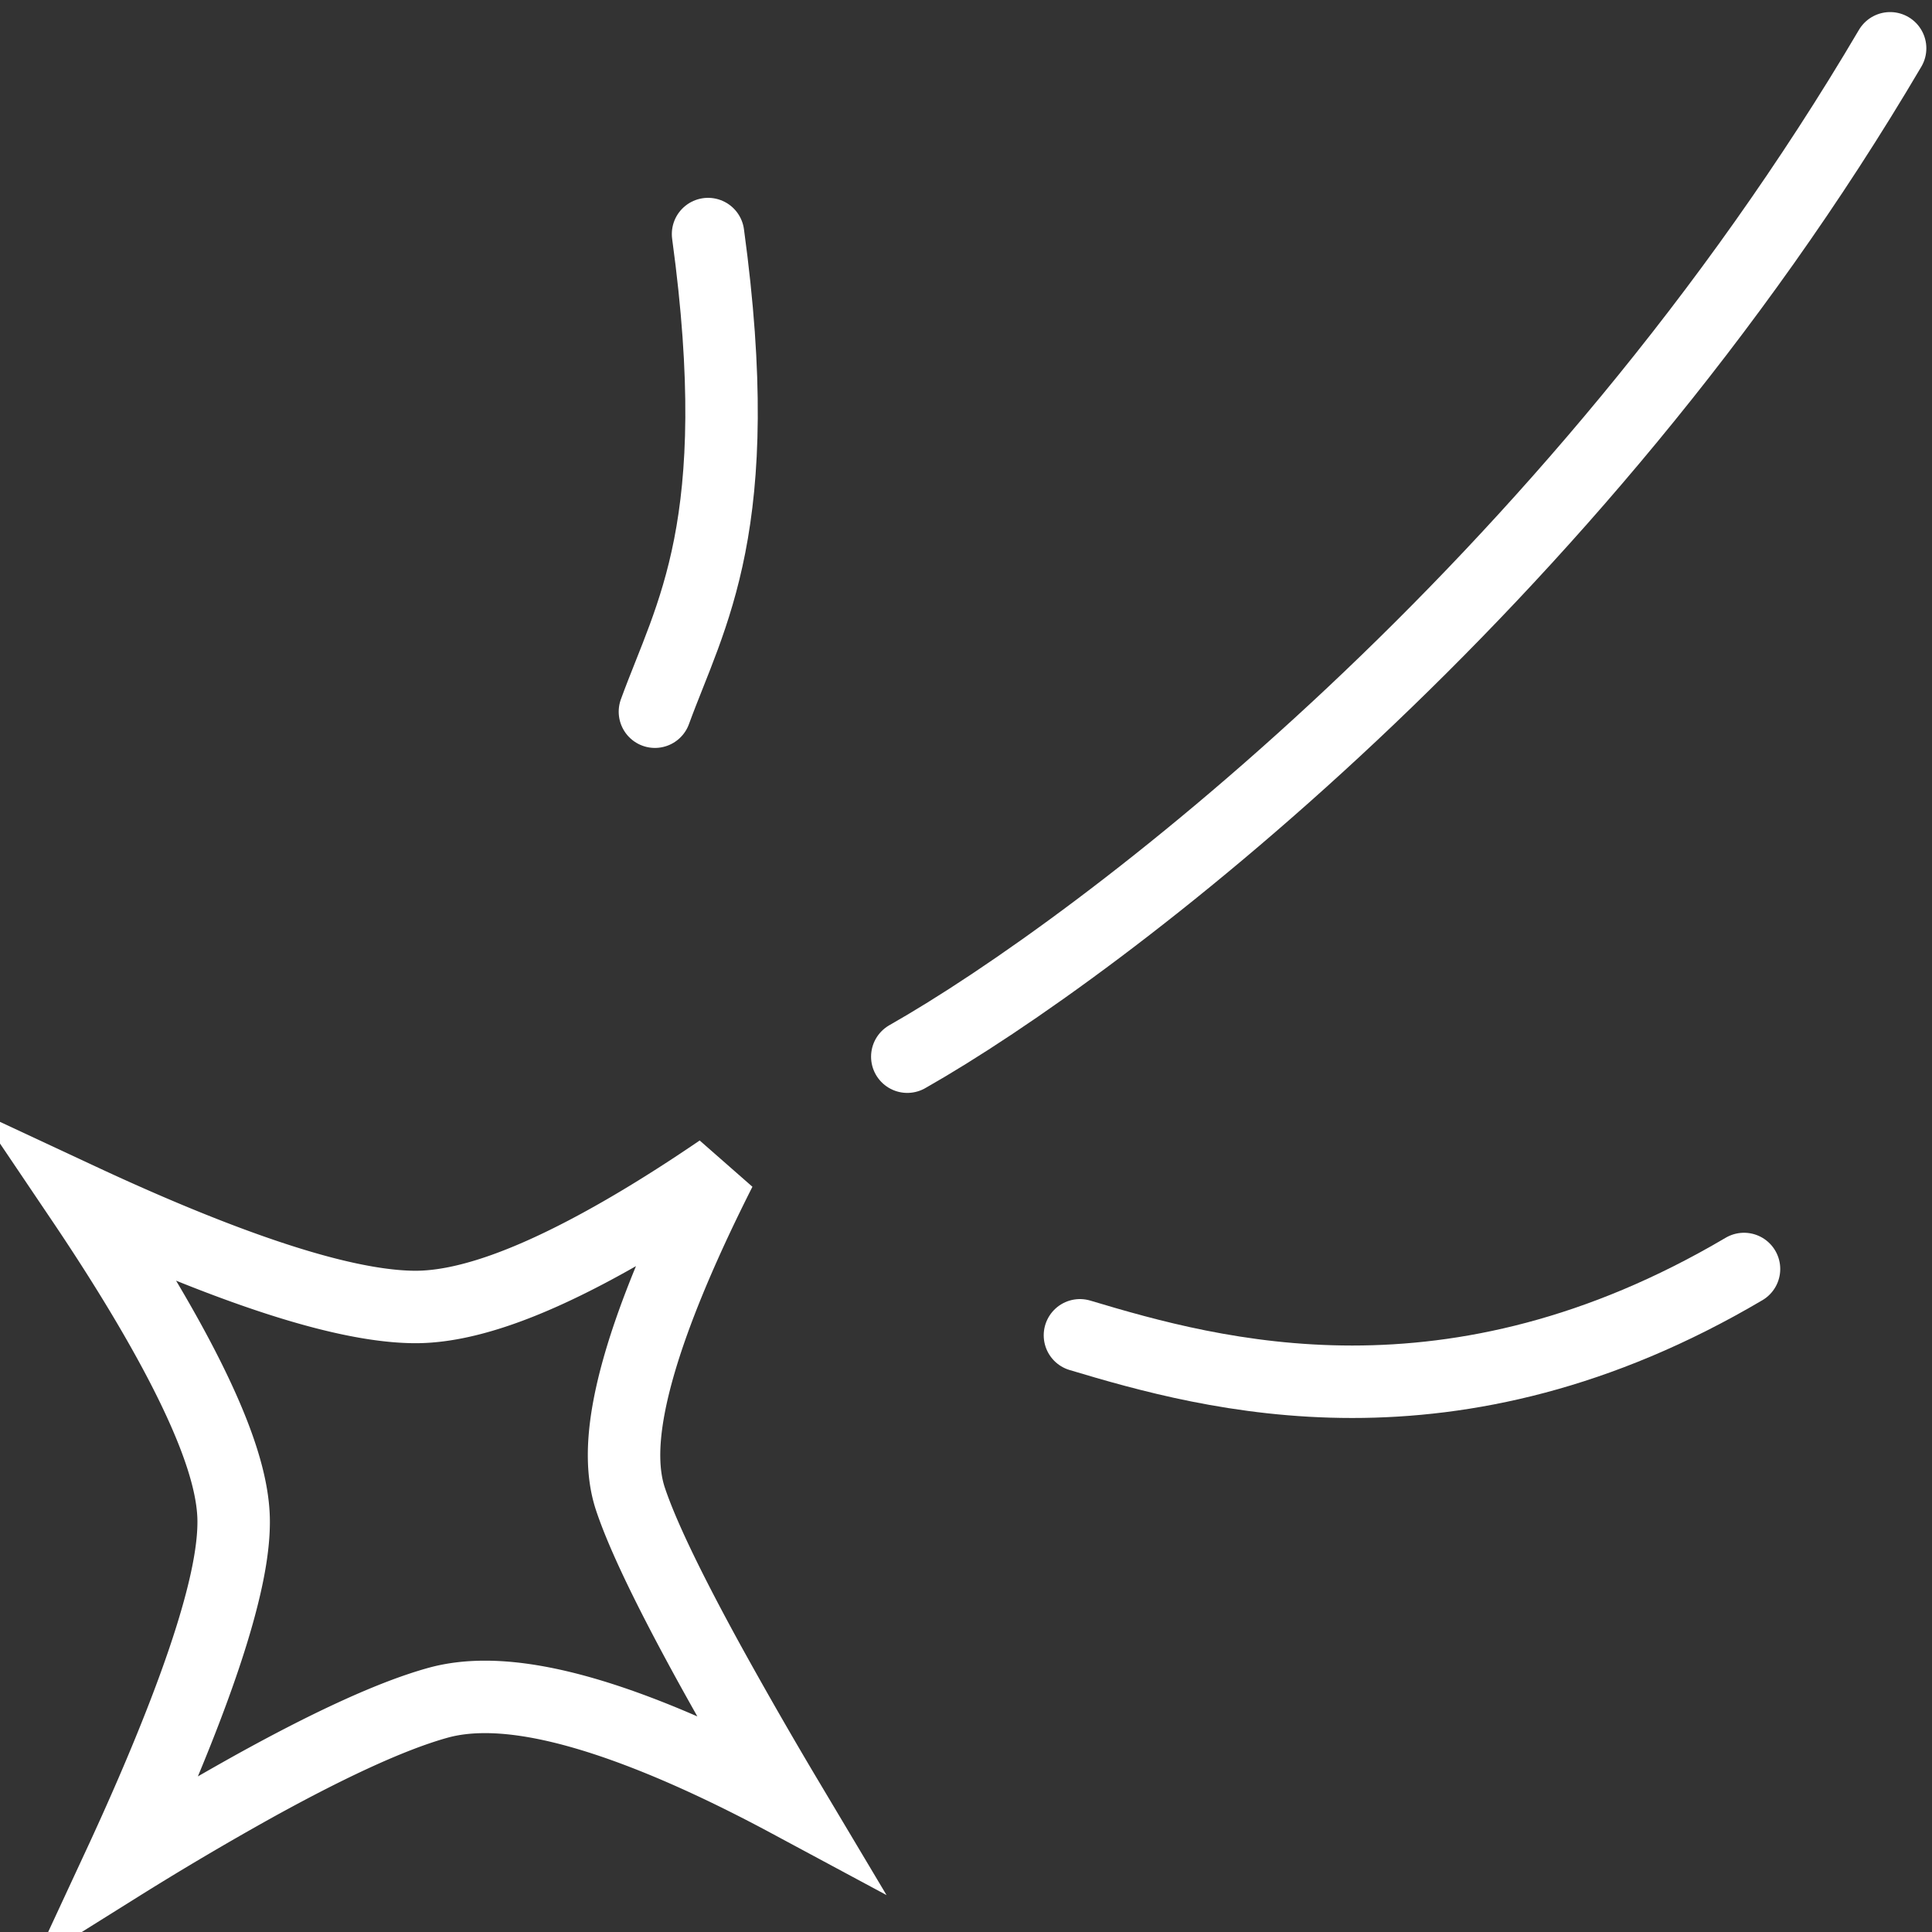
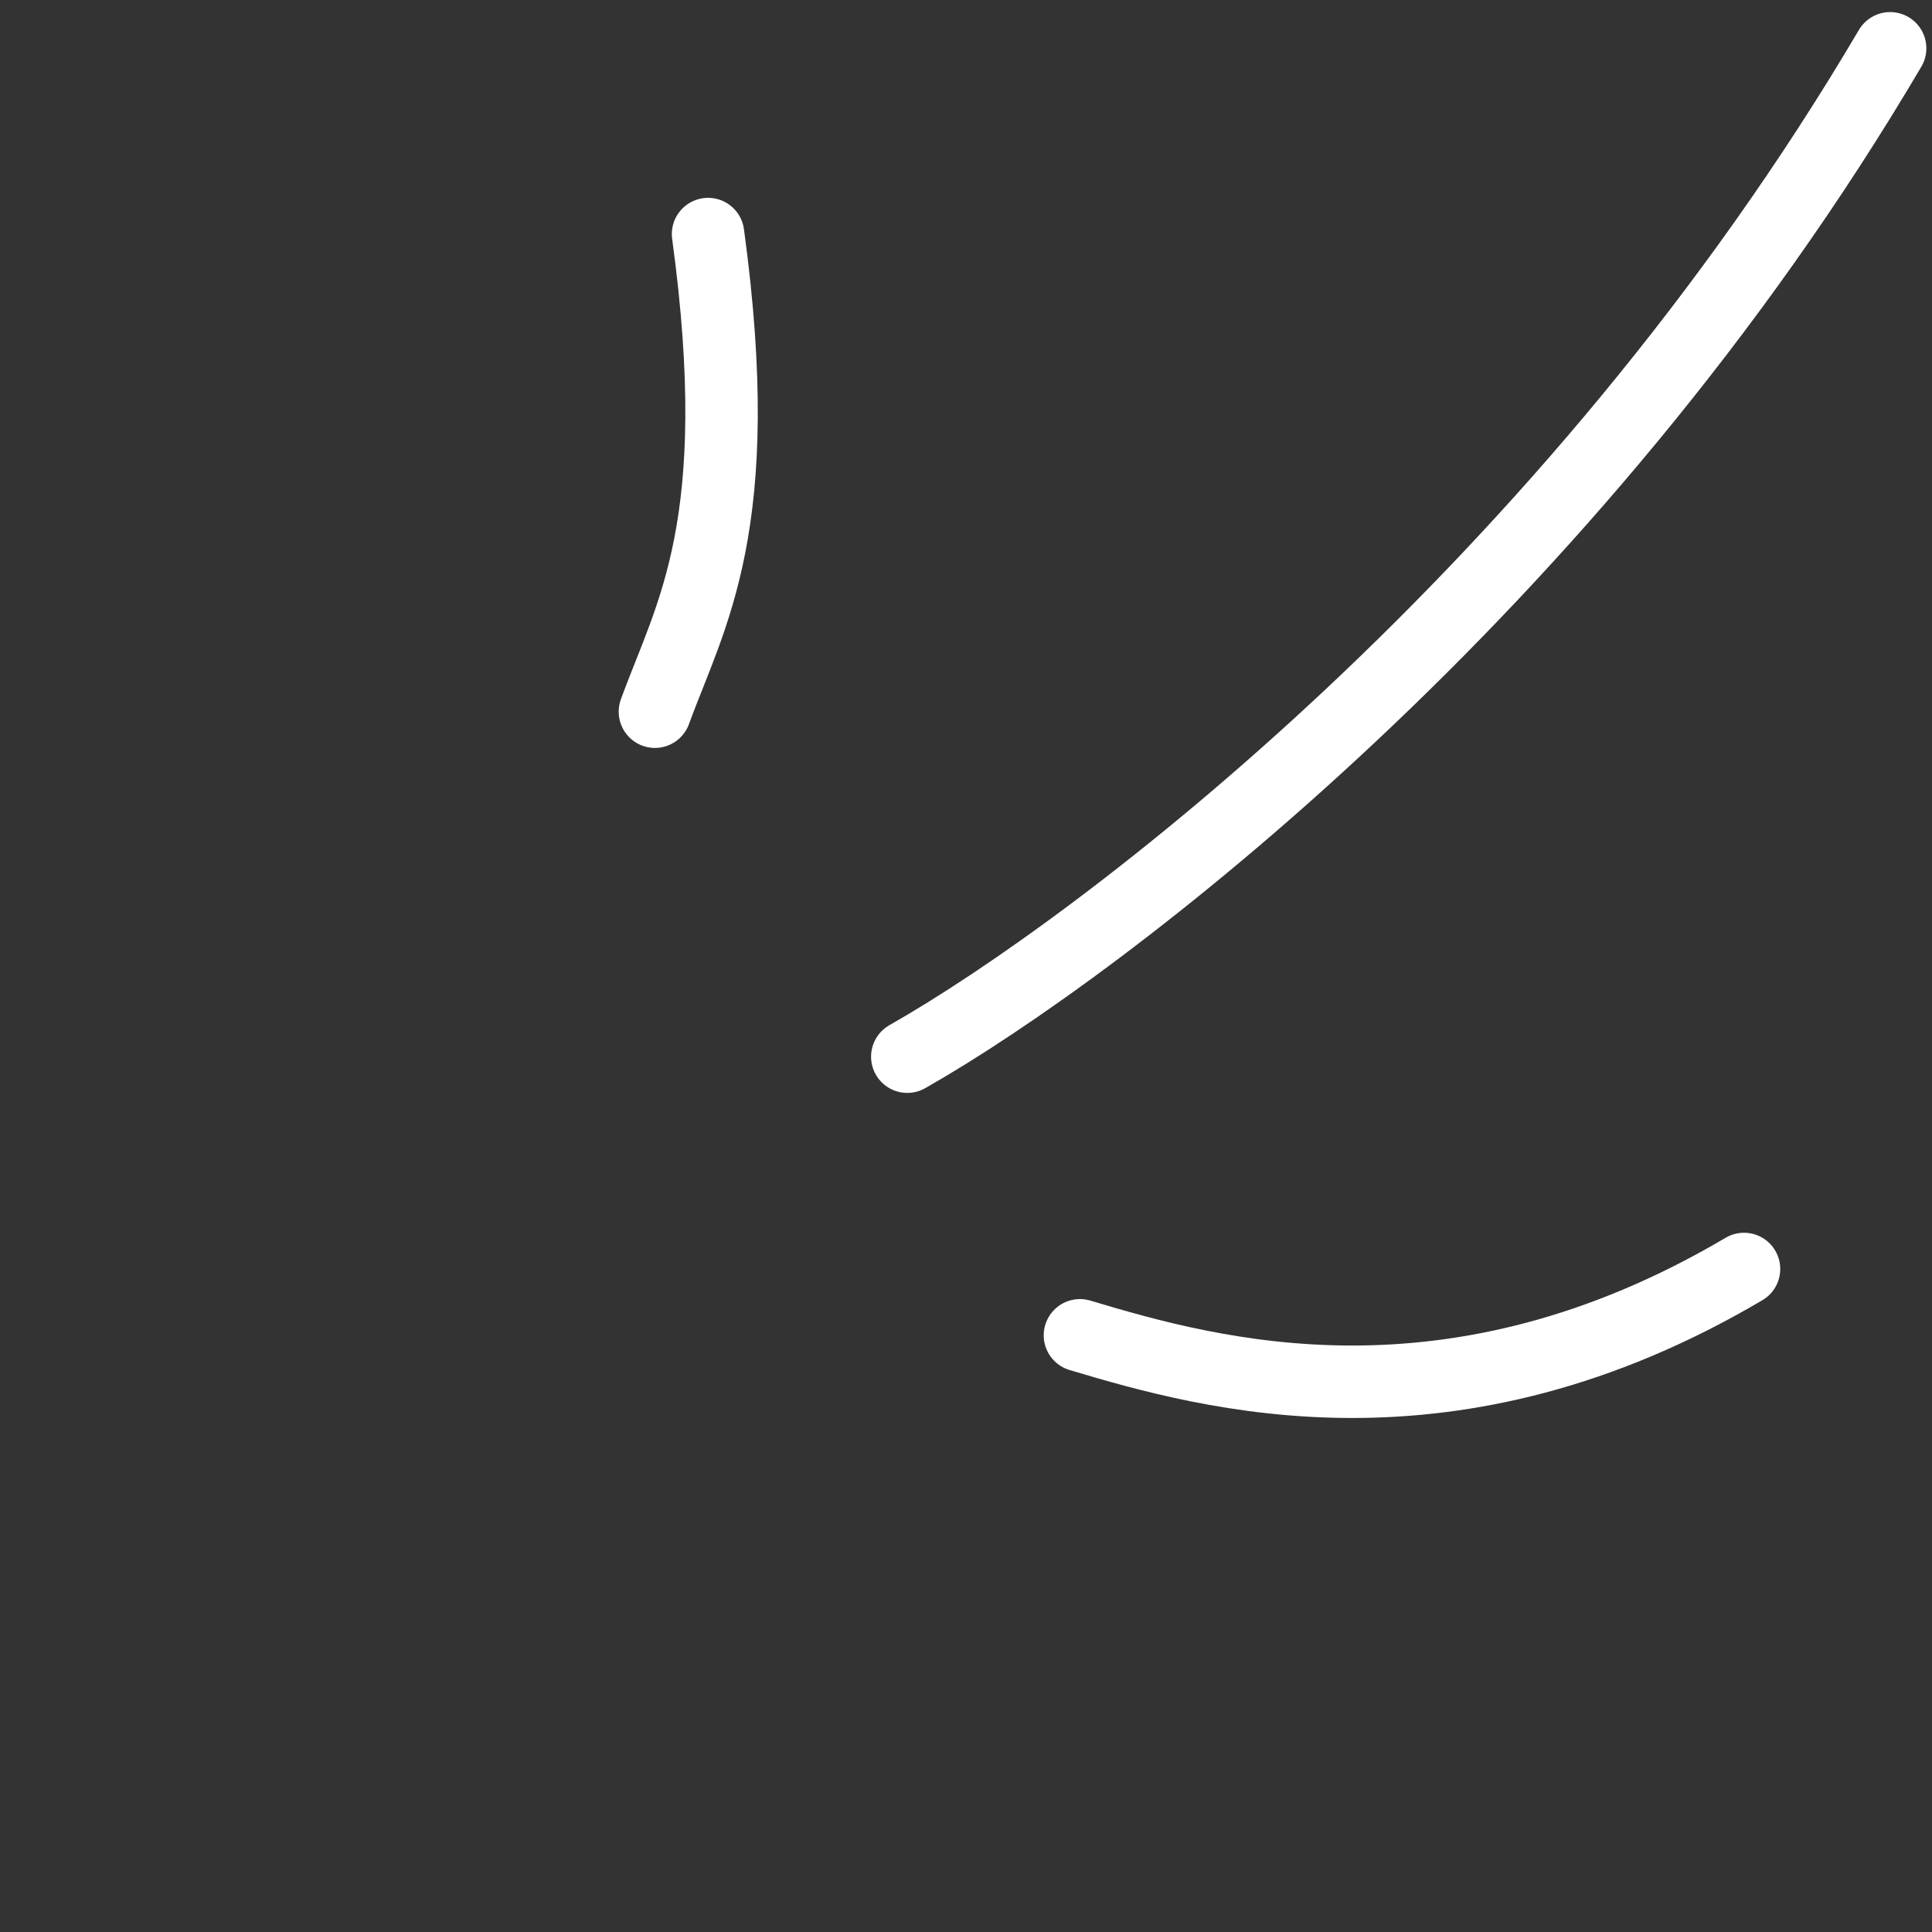
<svg xmlns="http://www.w3.org/2000/svg" width="80" height="80" fill="none">
  <rect width="100%" height="100%" fill="#333333" stroke="none" />
-   <path stroke="#fff" stroke-width="3" d="M24.278 51.844c1.915-1.004 3.844-2.222 5.54-3.38-.988 1.953-2.011 4.166-2.769 6.272-.475 1.32-.86 2.64-1.06 3.852-.194 1.182-.239 2.419.118 3.487.566 1.697 1.86 4.249 3.262 6.803a198.688 198.688 0 0 0 3.277 5.708c-1.869-1.004-4.063-2.078-6.239-2.9-1.432-.542-2.893-.989-4.272-1.229-1.362-.237-2.756-.292-3.997.051-2.108.584-4.887 1.949-7.537 3.411a127.48 127.48 0 0 0-5.688 3.357c.886-1.908 1.884-4.173 2.734-6.387.562-1.463 1.067-2.924 1.43-4.258.358-1.311.608-2.596.598-3.673-.01-1.103-.357-2.342-.826-3.553-.479-1.236-1.134-2.566-1.86-3.886-1.108-2.015-2.416-4.07-3.603-5.83 1.822.85 3.927 1.771 6.01 2.55 2.712 1.014 5.579 1.862 7.758 1.88 2.16.017 4.753-1.032 7.124-2.275z" />
  <path stroke="#fff" stroke-linecap="round" stroke-width="3" d="M37.569 43.755C45.635 39.177 65.067 24.415 78.266 2M27.119 29.47c1.467-4.028 3.85-7.691 2.2-19.778m15.399 45.6c5.5 1.649 15.399 4.396 27.498-2.746" />
</svg>